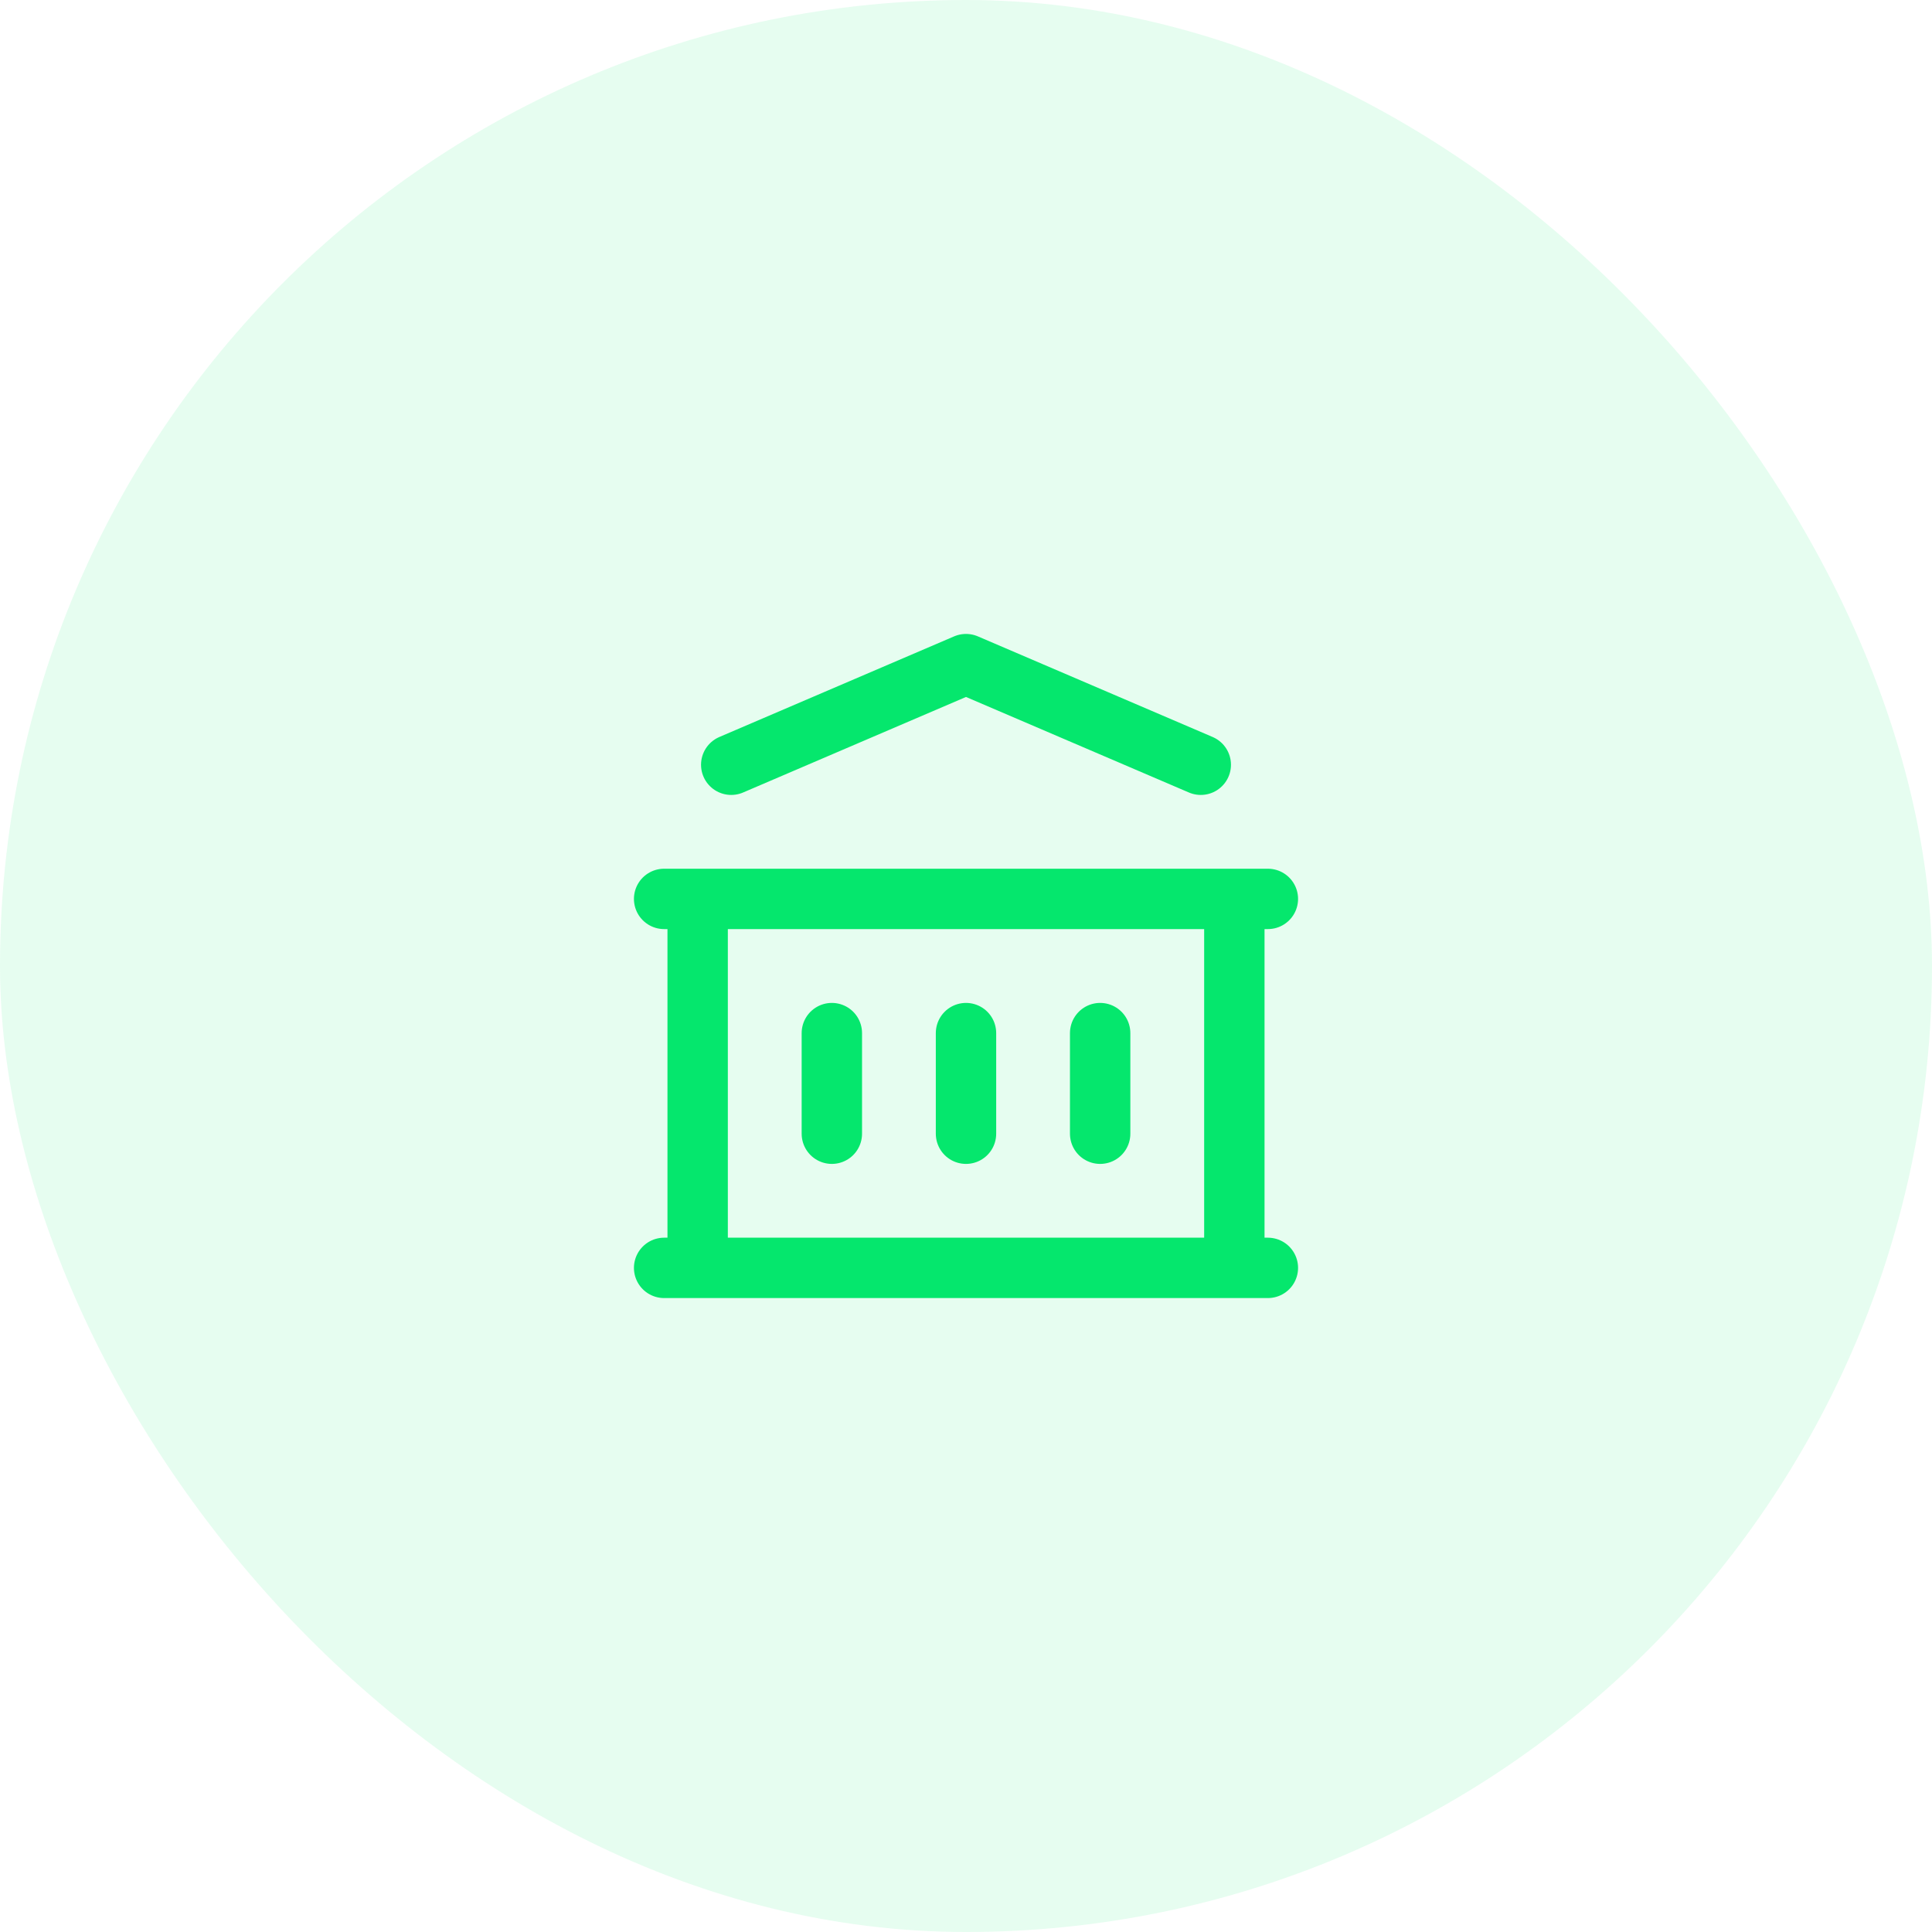
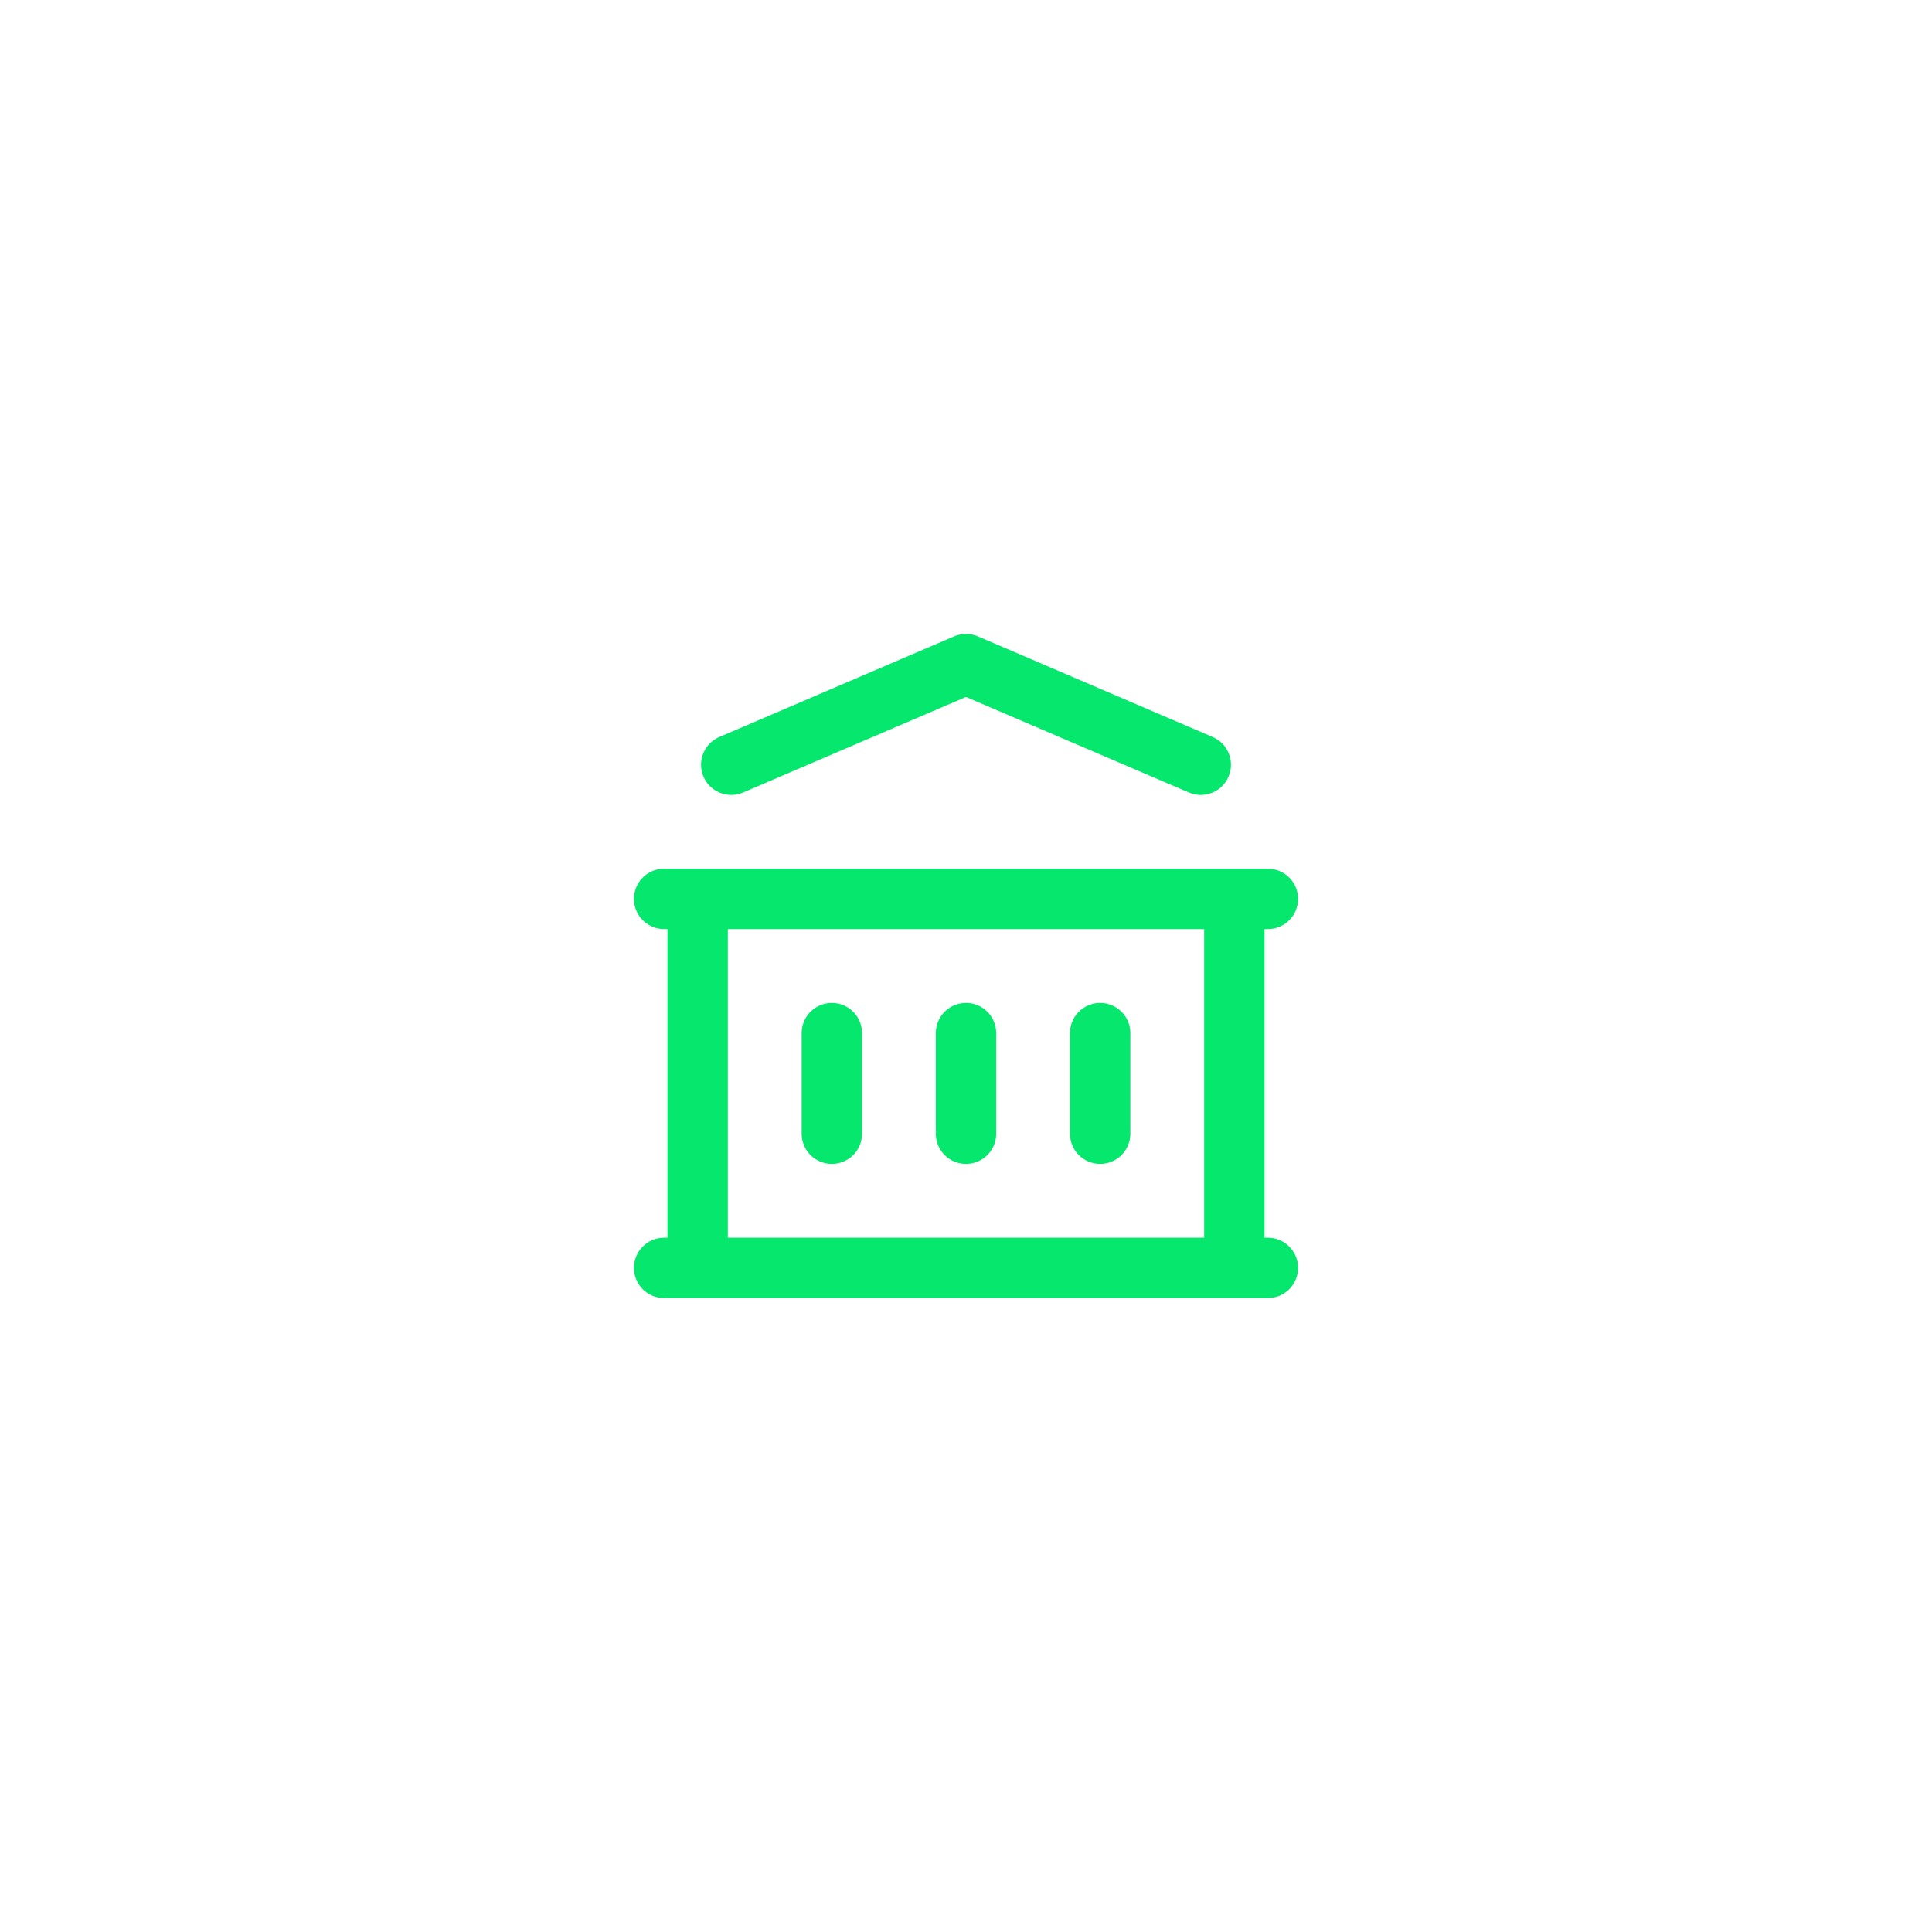
<svg xmlns="http://www.w3.org/2000/svg" width="48" height="48" viewBox="0 0 48 48" fill="none">
-   <rect width="48" height="48" rx="24" fill="#05E76D" fill-opacity="0.1" />
  <path d="M16.5 31.5H31.5M16.5 22.333H31.5M18.167 19L24 16.5L29.833 19M17.333 22.333V31.5M30.667 22.333V31.5M20.667 25.667V28.167M24 25.667V28.167M27.333 25.667V28.167" stroke="#05E76D" stroke-width="1.5" stroke-linecap="round" stroke-linejoin="round" />
</svg>